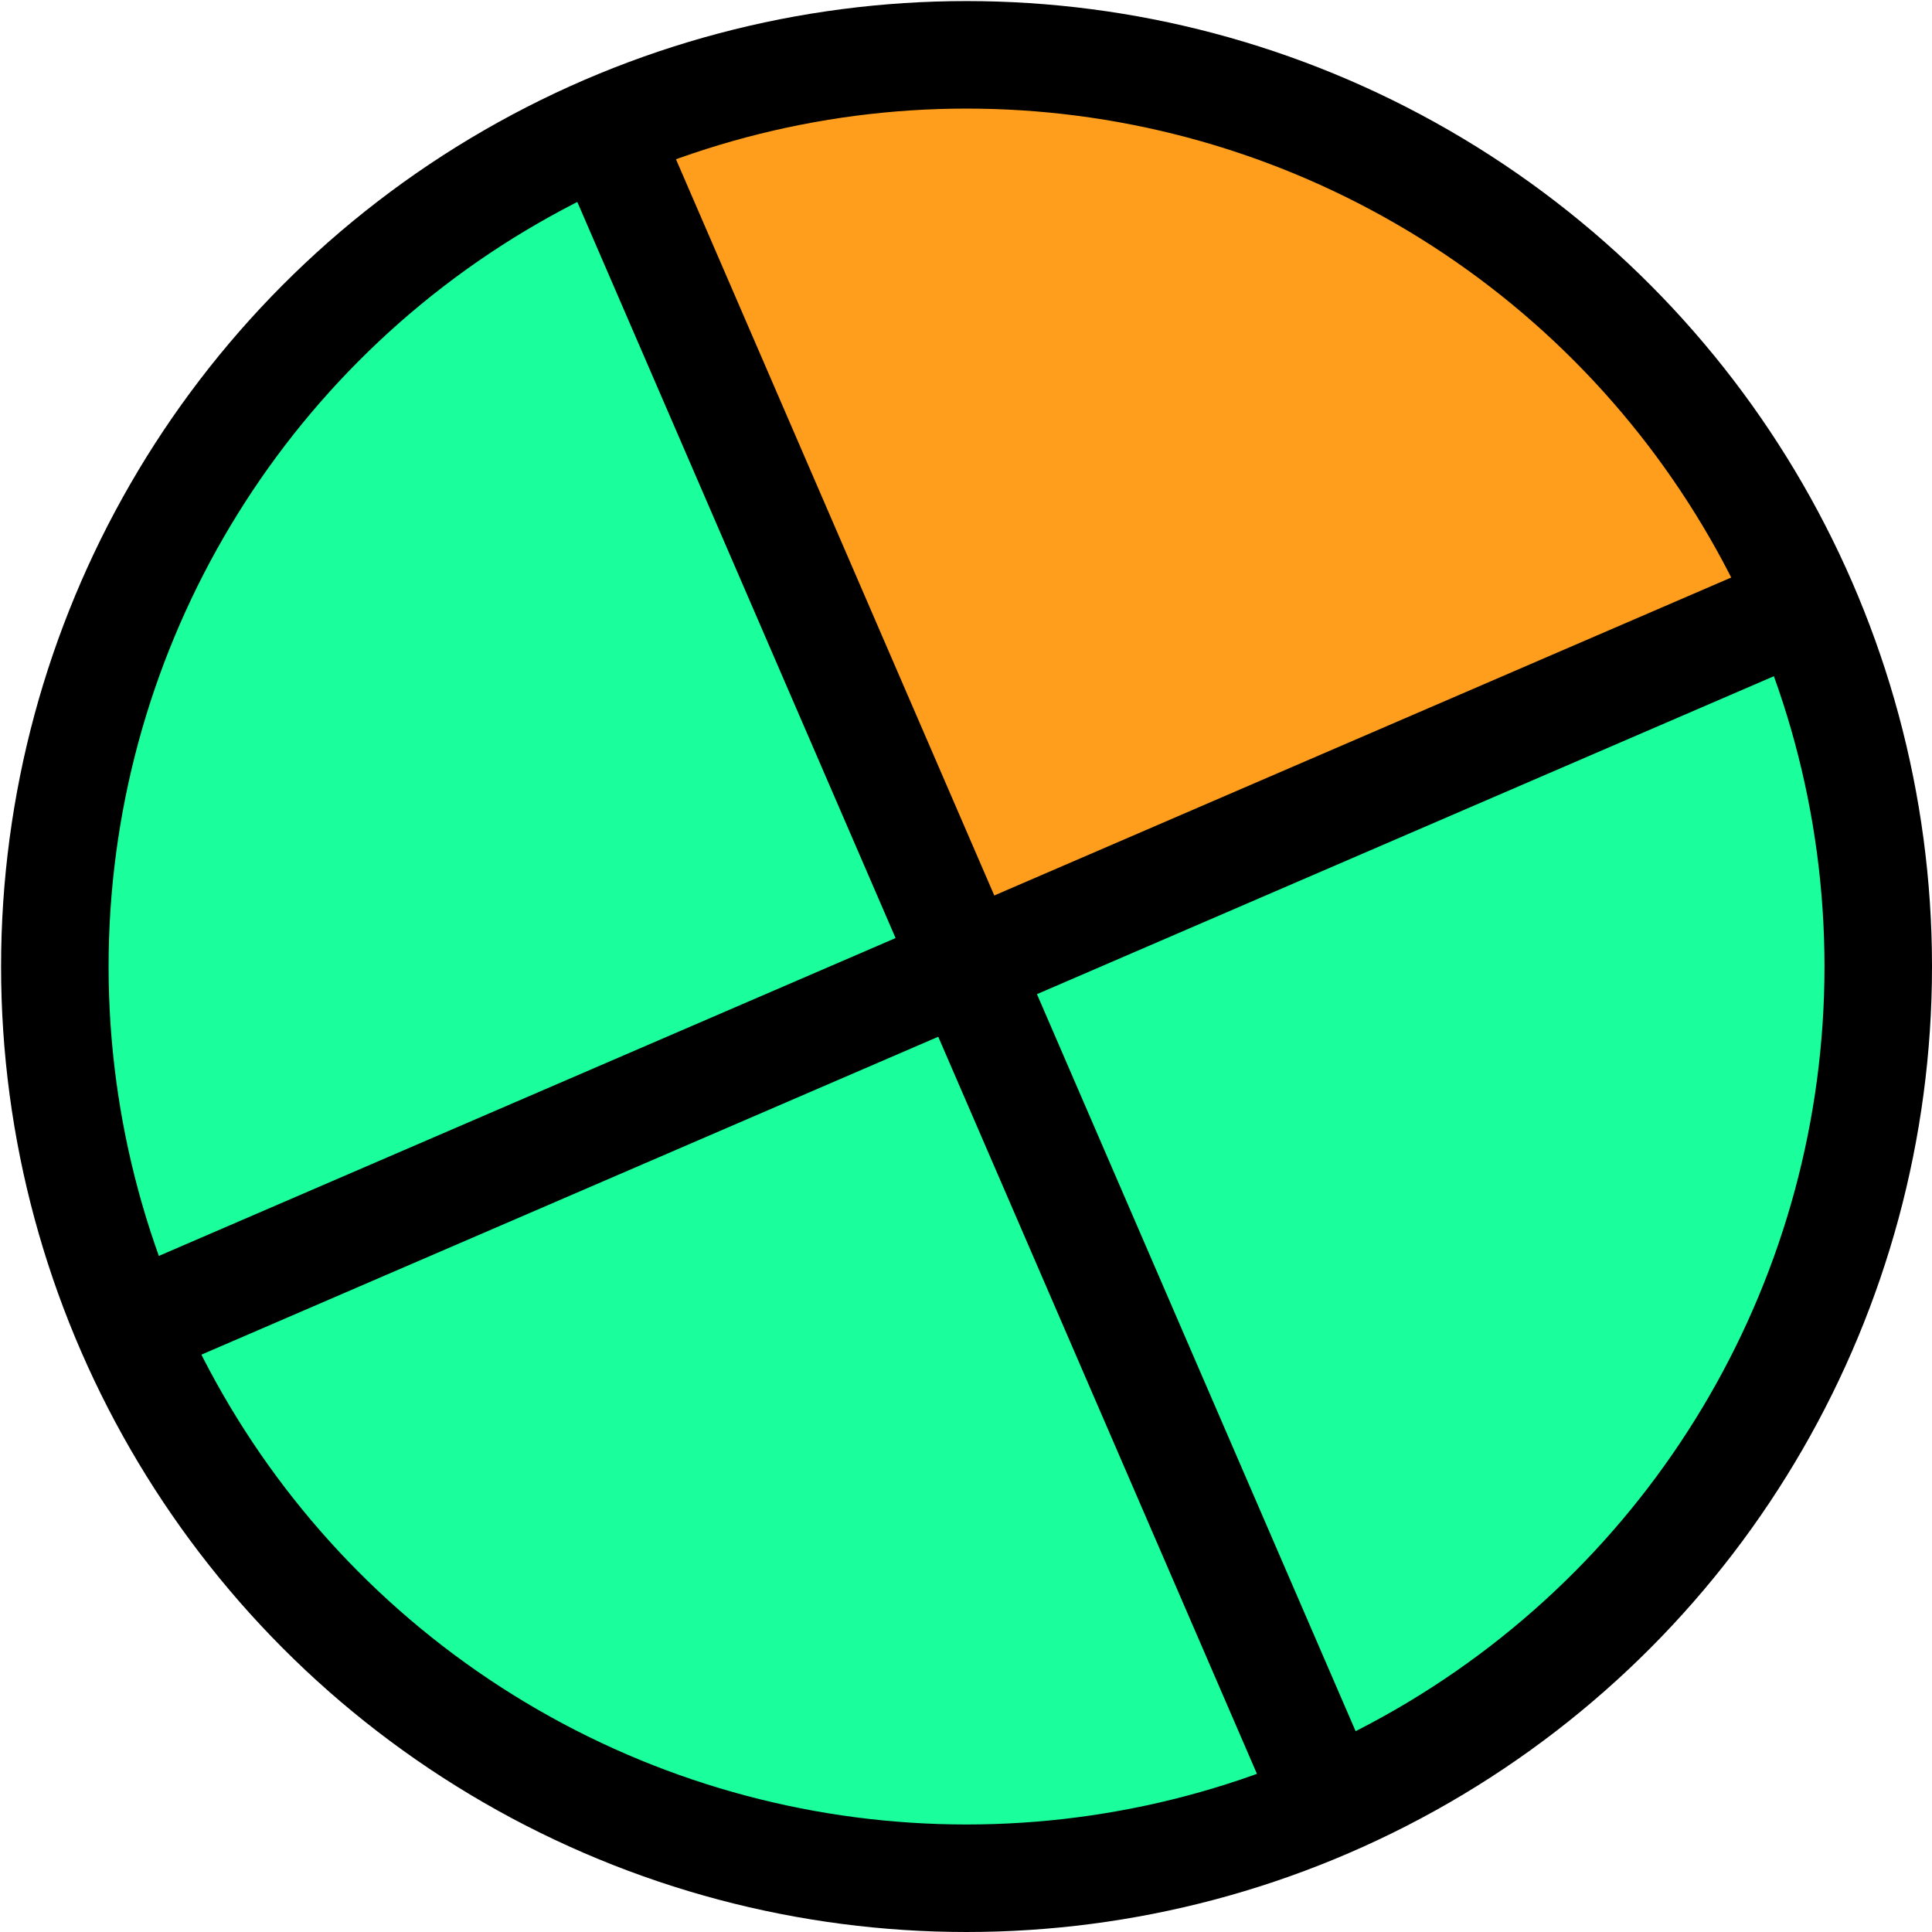
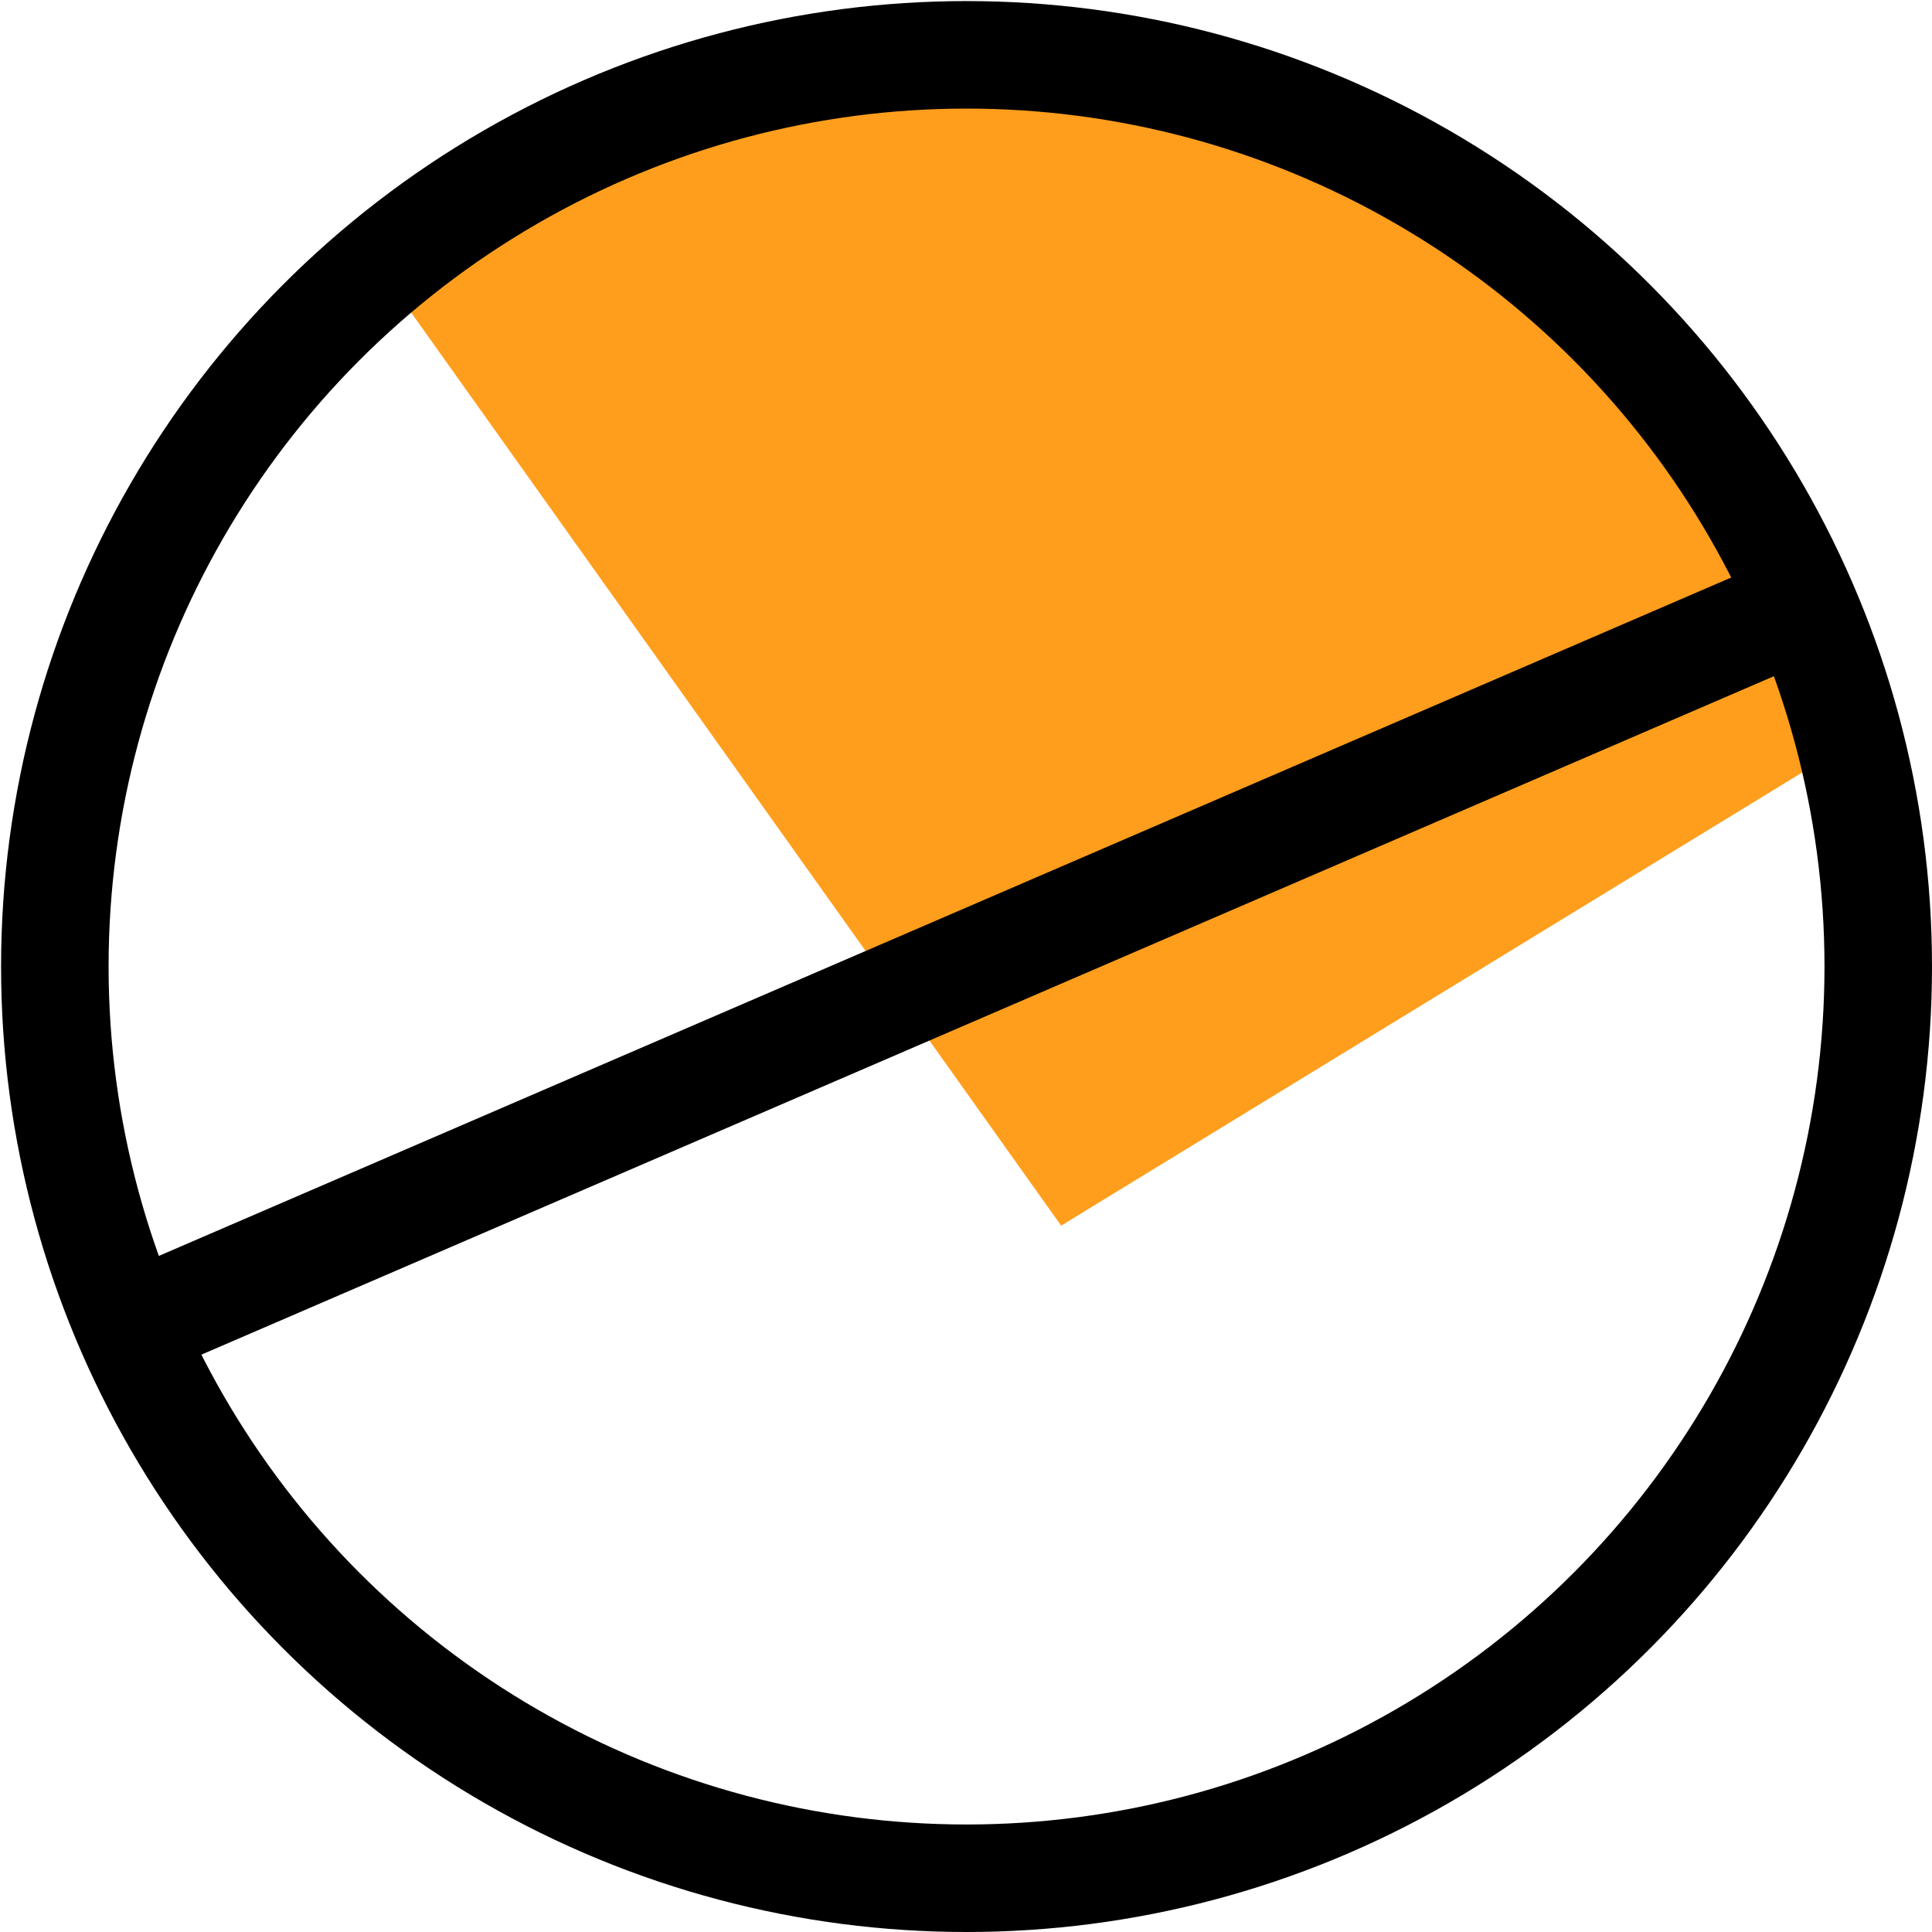
<svg xmlns="http://www.w3.org/2000/svg" version="1.0" id="oneFourthGraphic" x="0px" y="0px" viewBox="0 0 179.7 179.7" enable-background="new 0 0 179.7 179.7" xml:space="preserve">
  <g id="oneFourth">
    <polygon fill="#FF9E1D" points="98.7,114 168.2,71.5 162.7,46 132.2,15 100.7,4 66.7,6.5 35.7,25.5 " />
-     <polygon fill="#1AFF9C" points="45,15.5 59,17.5 89.9,89.9 156.2,60 171.7,58.5 175.2,87.5 166.7,128 130.2,164 105.7,172.5 63.7,171 28.2,148.5 9.2,116.5 6.7,72.5 18.2,42 " />
    <circle fill="none" stroke="#000000" stroke-width="10" stroke-linecap="round" stroke-linejoin="round" stroke-miterlimit="10" cx="89.9" cy="89.9" r="84.8" />
-     <line fill="none" stroke="#000000" stroke-width="10" stroke-linecap="round" stroke-linejoin="round" stroke-miterlimit="10" x1="56.6" y1="12.9" x2="123.4" y2="167.4" />
    <line fill="none" stroke="#000000" stroke-width="10" stroke-linecap="round" stroke-linejoin="round" stroke-miterlimit="10" x1="166.5" y1="56.8" x2="12.6" y2="123.2" />
  </g>
</svg>